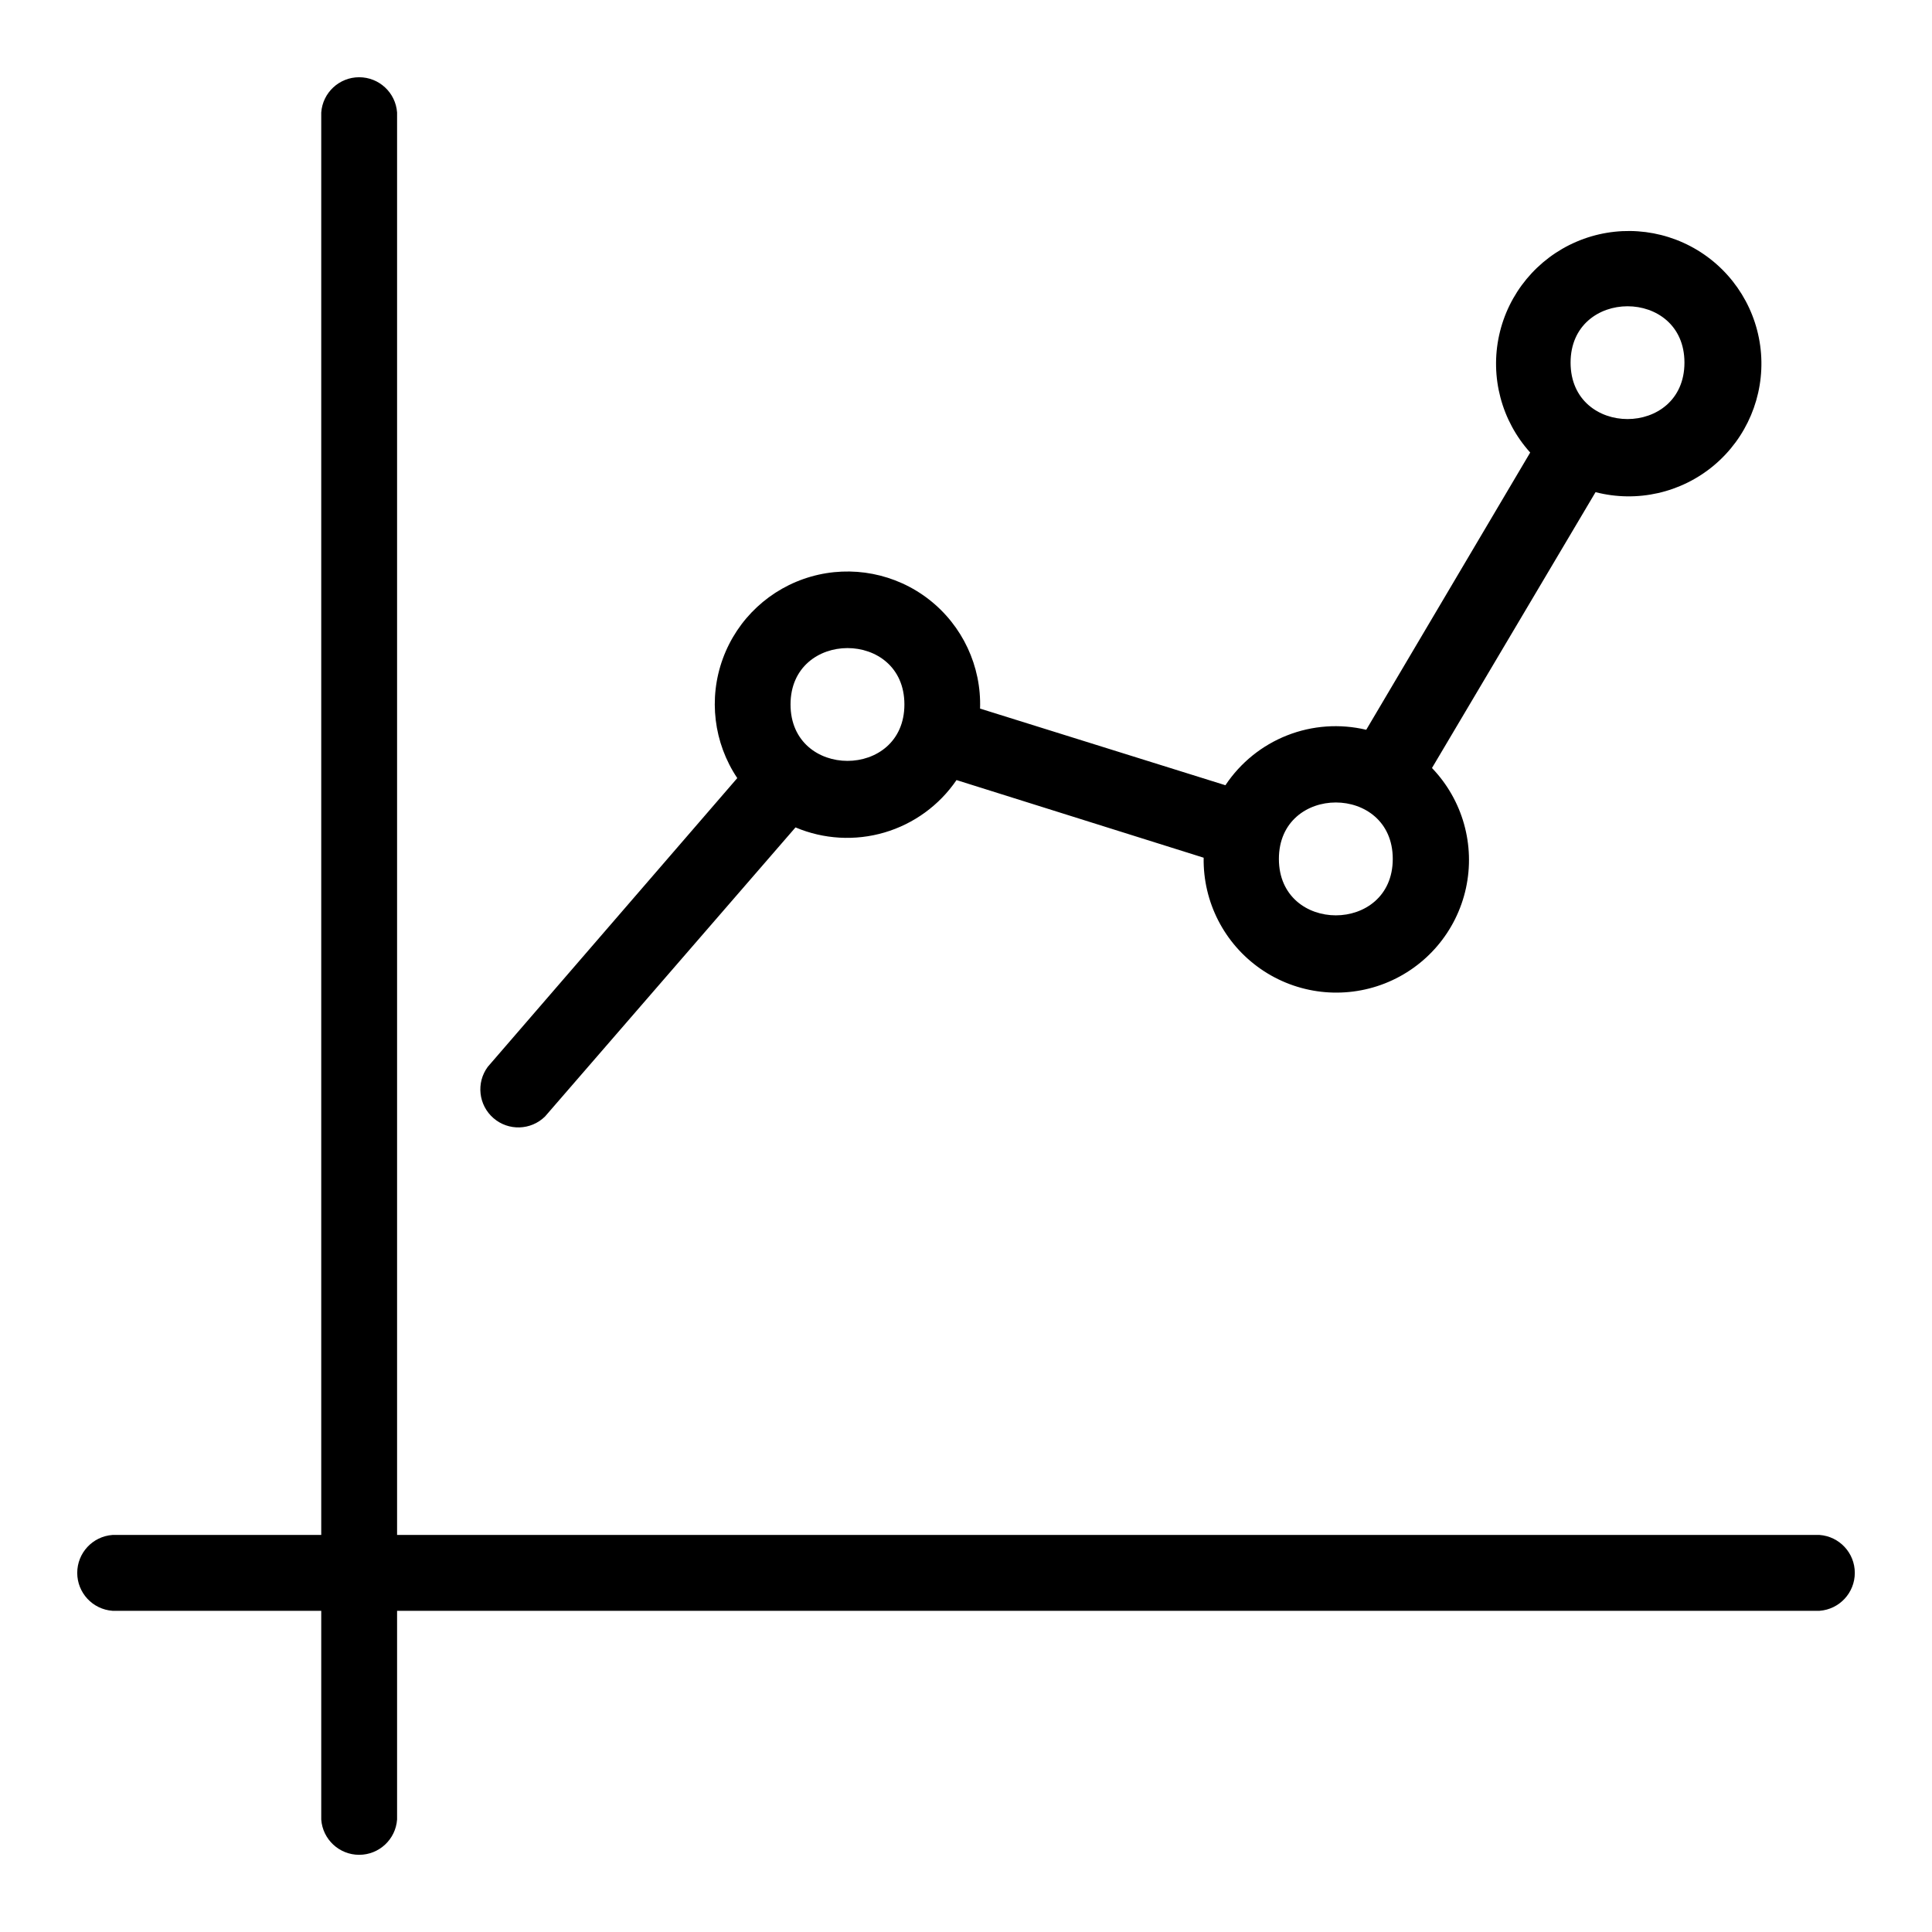
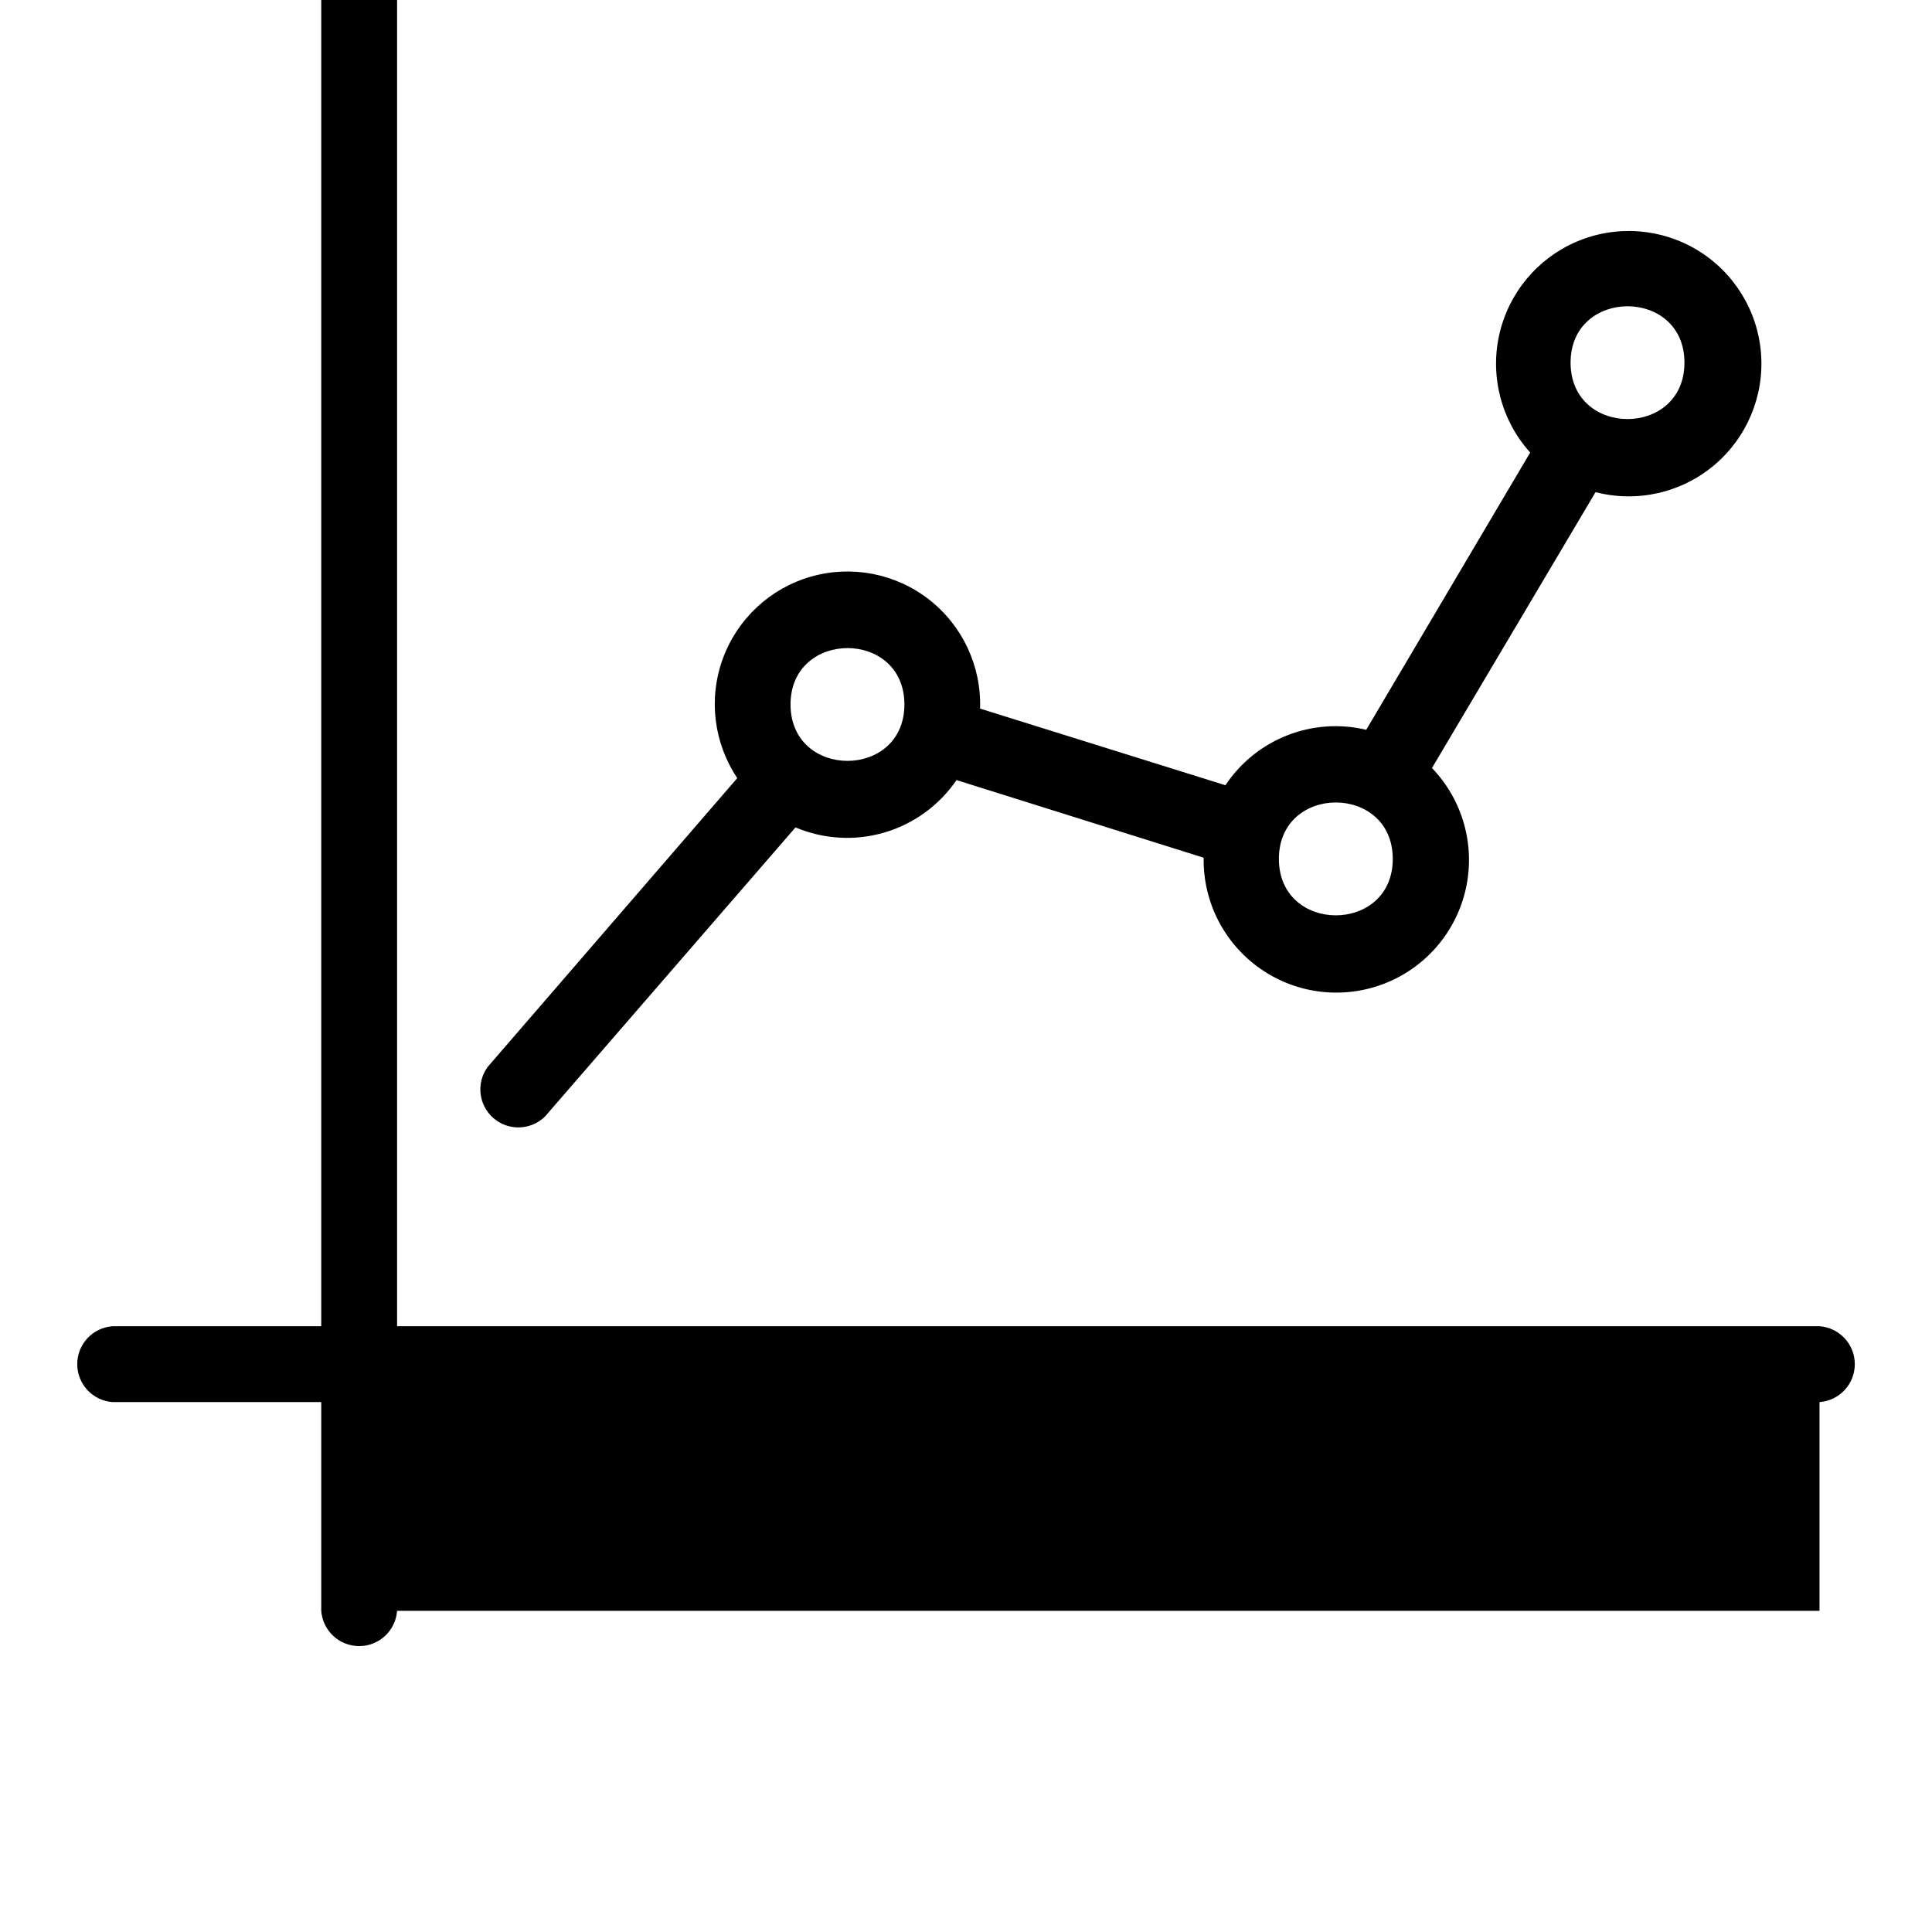
<svg xmlns="http://www.w3.org/2000/svg" fill="#000000" width="800px" height="800px" version="1.1" viewBox="144 144 512 512">
-   <path d="m626.19 570.88h-376.96v55.312c-0.379 5.269-4.766 9.352-10.051 9.352-5.281 0-9.668-4.082-10.047-9.352v-55.312h-55.316c-5.269-0.383-9.348-4.769-9.348-10.051 0-5.285 4.078-9.668 9.348-10.051h55.316v-376.96c0.379-5.269 4.766-9.348 10.047-9.348 5.285 0 9.672 4.078 10.051 9.348v376.96h376.96c5.269 0.383 9.352 4.766 9.352 10.051 0 5.281-4.082 9.668-9.352 10.051zm-352.93-144.16 66.125-76.516c-6.262-9.336-7.684-21.105-3.824-31.664s12.539-18.637 23.348-21.73 22.445-0.832 31.309 6.082c8.863 6.918 13.883 17.656 13.508 28.891l65.023 20.312c3.973-5.973 9.676-10.582 16.348-13.211 6.676-2.629 13.992-3.144 20.969-1.484l43.453-73.473c-7.602-8.426-10.664-20.004-8.234-31.086 2.434-11.082 10.062-20.309 20.492-24.781 10.43-4.469 22.375-3.633 32.078 2.246 9.703 5.883 15.973 16.086 16.836 27.398 0.859 11.312-3.789 22.348-12.488 29.633s-20.379 9.922-31.367 7.086l-43.348 73.105c8.129 8.461 11.504 20.418 8.996 31.879-2.508 11.465-10.57 20.918-21.492 25.211-10.922 4.289-23.262 2.852-32.902-3.84-9.641-6.688-15.309-17.746-15.109-29.477l-65.496-20.574c-4.57 6.695-11.316 11.602-19.094 13.891-7.777 2.285-16.105 1.809-23.574-1.348l-66.387 76.621c-3.75 3.68-9.699 3.863-13.664 0.418-3.969-3.445-4.621-9.363-1.504-13.59zm286.96-186.62c0 19.941 30.176 19.941 30.176 0 0.004-19.941-30.176-19.887-30.176 0zm-77.301 131.52c0 19.941 30.176 19.941 30.176 0 0-19.941-30.176-19.941-30.176 0zm-129.42-40.934c0 19.941 30.176 19.941 30.176 0s-30.176-19.891-30.176 0z" />
+   <path d="m626.19 570.88h-376.96c-0.379 5.269-4.766 9.352-10.051 9.352-5.281 0-9.668-4.082-10.047-9.352v-55.312h-55.316c-5.269-0.383-9.348-4.769-9.348-10.051 0-5.285 4.078-9.668 9.348-10.051h55.316v-376.96c0.379-5.269 4.766-9.348 10.047-9.348 5.285 0 9.672 4.078 10.051 9.348v376.96h376.96c5.269 0.383 9.352 4.766 9.352 10.051 0 5.281-4.082 9.668-9.352 10.051zm-352.93-144.16 66.125-76.516c-6.262-9.336-7.684-21.105-3.824-31.664s12.539-18.637 23.348-21.73 22.445-0.832 31.309 6.082c8.863 6.918 13.883 17.656 13.508 28.891l65.023 20.312c3.973-5.973 9.676-10.582 16.348-13.211 6.676-2.629 13.992-3.144 20.969-1.484l43.453-73.473c-7.602-8.426-10.664-20.004-8.234-31.086 2.434-11.082 10.062-20.309 20.492-24.781 10.43-4.469 22.375-3.633 32.078 2.246 9.703 5.883 15.973 16.086 16.836 27.398 0.859 11.312-3.789 22.348-12.488 29.633s-20.379 9.922-31.367 7.086l-43.348 73.105c8.129 8.461 11.504 20.418 8.996 31.879-2.508 11.465-10.57 20.918-21.492 25.211-10.922 4.289-23.262 2.852-32.902-3.84-9.641-6.688-15.309-17.746-15.109-29.477l-65.496-20.574c-4.57 6.695-11.316 11.602-19.094 13.891-7.777 2.285-16.105 1.809-23.574-1.348l-66.387 76.621c-3.75 3.68-9.699 3.863-13.664 0.418-3.969-3.445-4.621-9.363-1.504-13.59zm286.96-186.62c0 19.941 30.176 19.941 30.176 0 0.004-19.941-30.176-19.887-30.176 0zm-77.301 131.52c0 19.941 30.176 19.941 30.176 0 0-19.941-30.176-19.941-30.176 0zm-129.42-40.934c0 19.941 30.176 19.941 30.176 0s-30.176-19.891-30.176 0z" />
</svg>